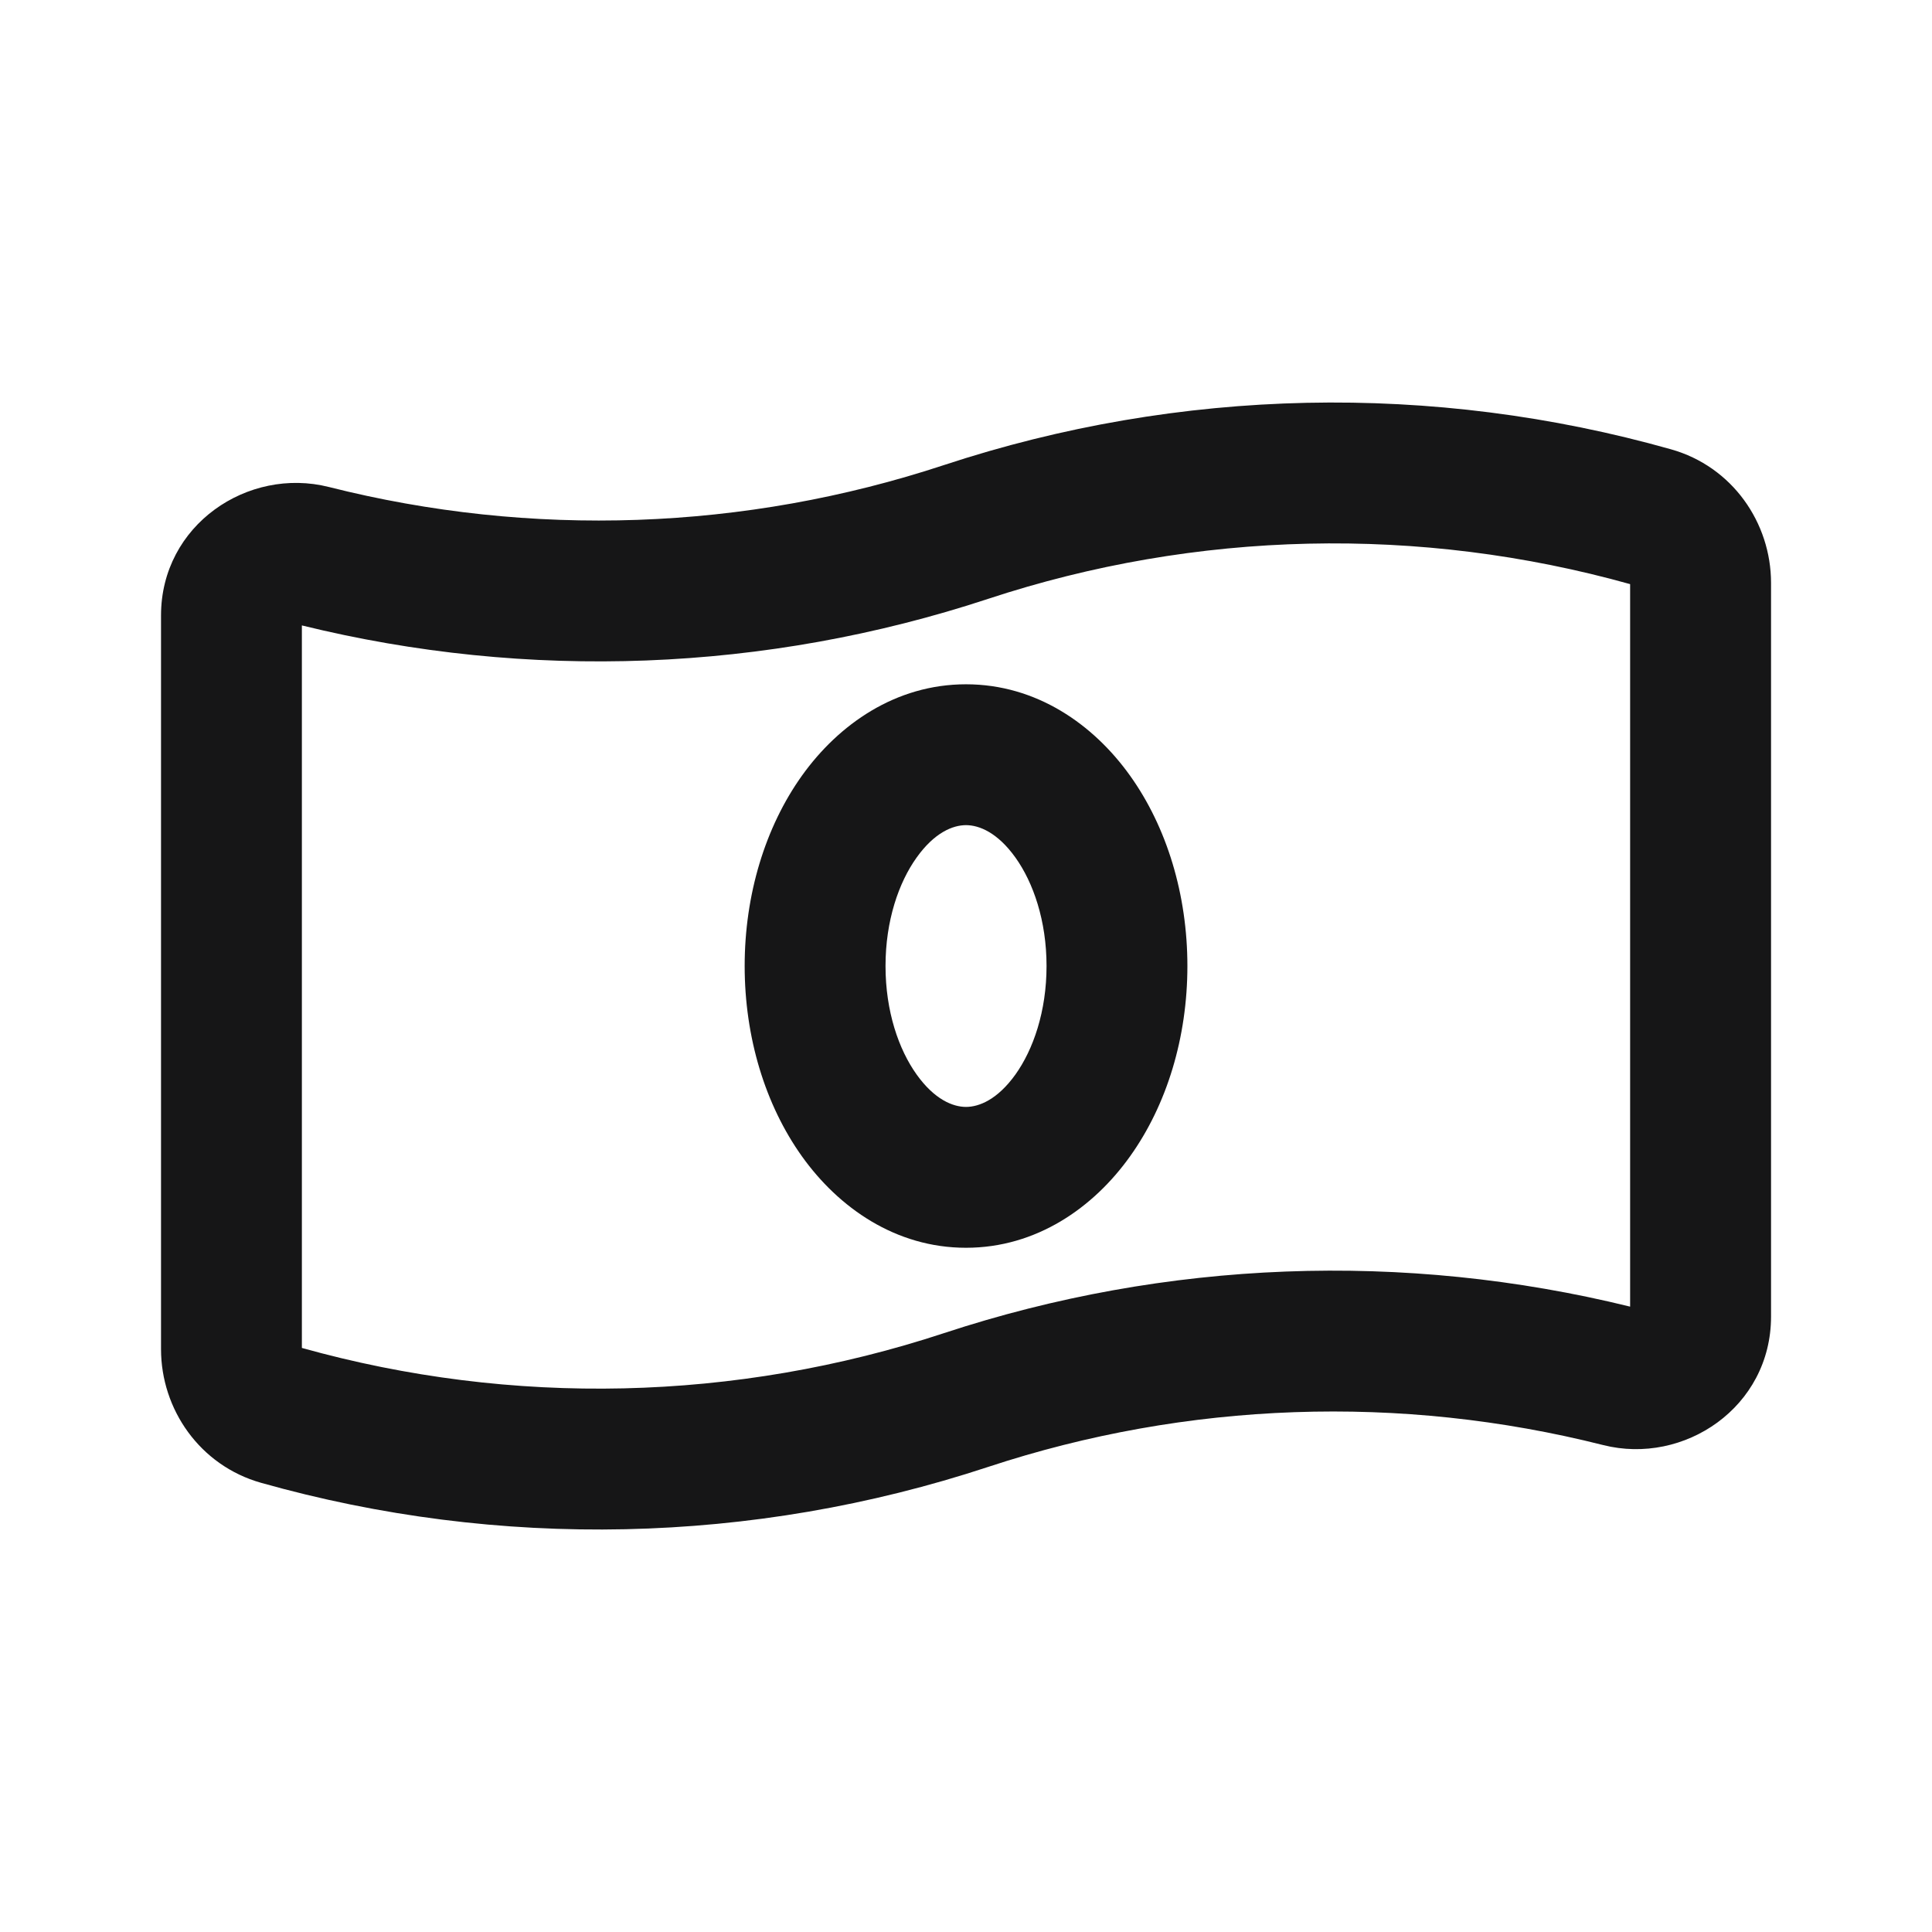
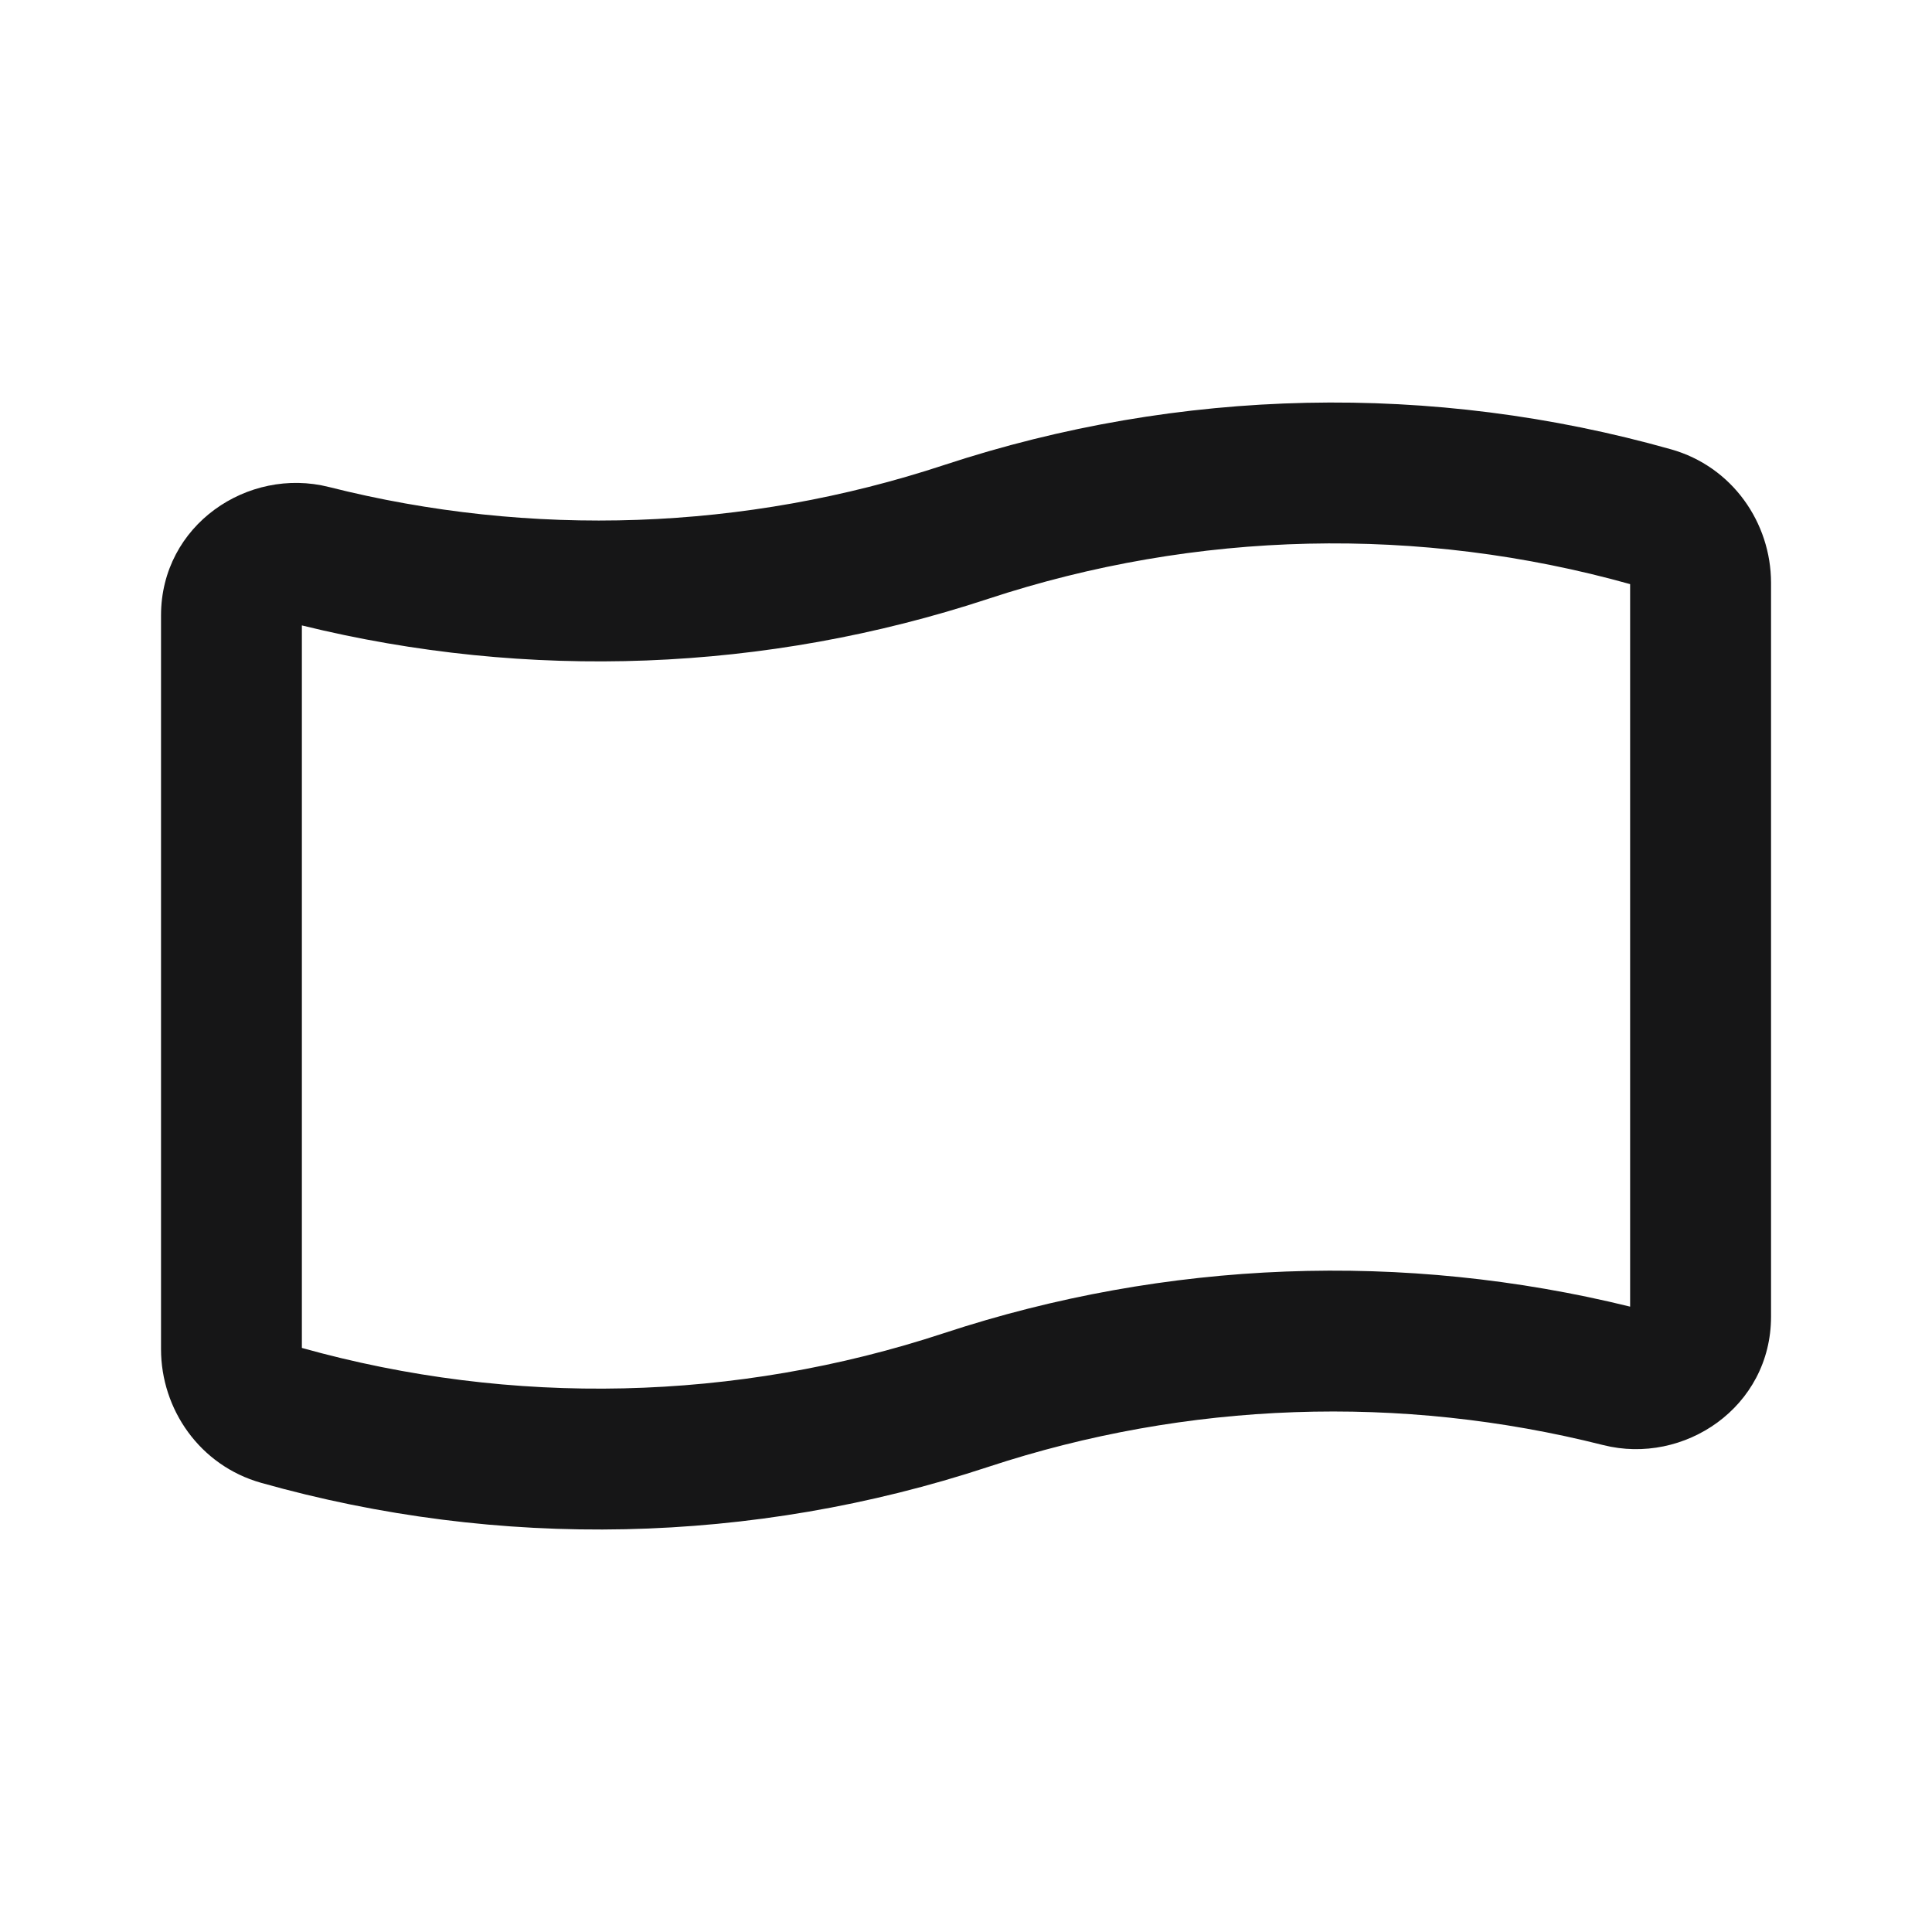
<svg xmlns="http://www.w3.org/2000/svg" width="32" height="32" viewBox="0 0 32 32" fill="none">
-   <path fill-rule="evenodd" clip-rule="evenodd" d="M16 11.334C14.835 11.334 13.891 11.997 13.283 12.847C12.674 13.7 12.334 14.819 12.334 16C12.334 17.182 12.674 18.3 13.283 19.153C13.891 20.004 14.835 20.667 16 20.667C17.165 20.667 18.11 20.004 18.717 19.153C19.327 18.3 19.667 17.182 19.667 16C19.667 14.819 19.327 13.7 18.717 12.847C18.11 11.997 17.165 11.334 16 11.334ZM14.667 16C14.667 15.249 14.886 14.617 15.182 14.204C15.479 13.787 15.784 13.667 16 13.667C16.216 13.667 16.521 13.787 16.819 14.204C17.114 14.617 17.334 15.249 17.334 16C17.334 16.752 17.114 17.383 16.819 17.797C16.521 18.213 16.216 18.334 16 18.334C15.784 18.334 15.479 18.213 15.182 17.797C14.886 17.383 14.667 16.752 14.667 16Z" fill="#161617" />
  <path fill-rule="evenodd" clip-rule="evenodd" d="M27.677 7.442C23.733 6.328 19.54 6.415 15.635 7.703C12.333 8.792 8.8 8.913 5.447 8.066C4.108 7.728 2.667 8.693 2.667 10.194V22.346C2.667 23.342 3.308 24.273 4.324 24.56C8.268 25.673 12.461 25.585 16.366 24.297C19.667 23.208 23.201 23.088 26.554 23.935C27.893 24.273 29.334 23.308 29.334 21.807V9.655C29.334 8.659 28.693 7.728 27.677 7.442ZM16.366 9.919C19.814 8.782 23.516 8.7 27 9.675V21.642C23.256 20.721 19.318 20.867 15.635 22.081C12.186 23.218 8.485 23.301 5 22.326V10.359C8.745 11.28 12.683 11.133 16.366 9.919Z" fill="#161617" />
</svg>